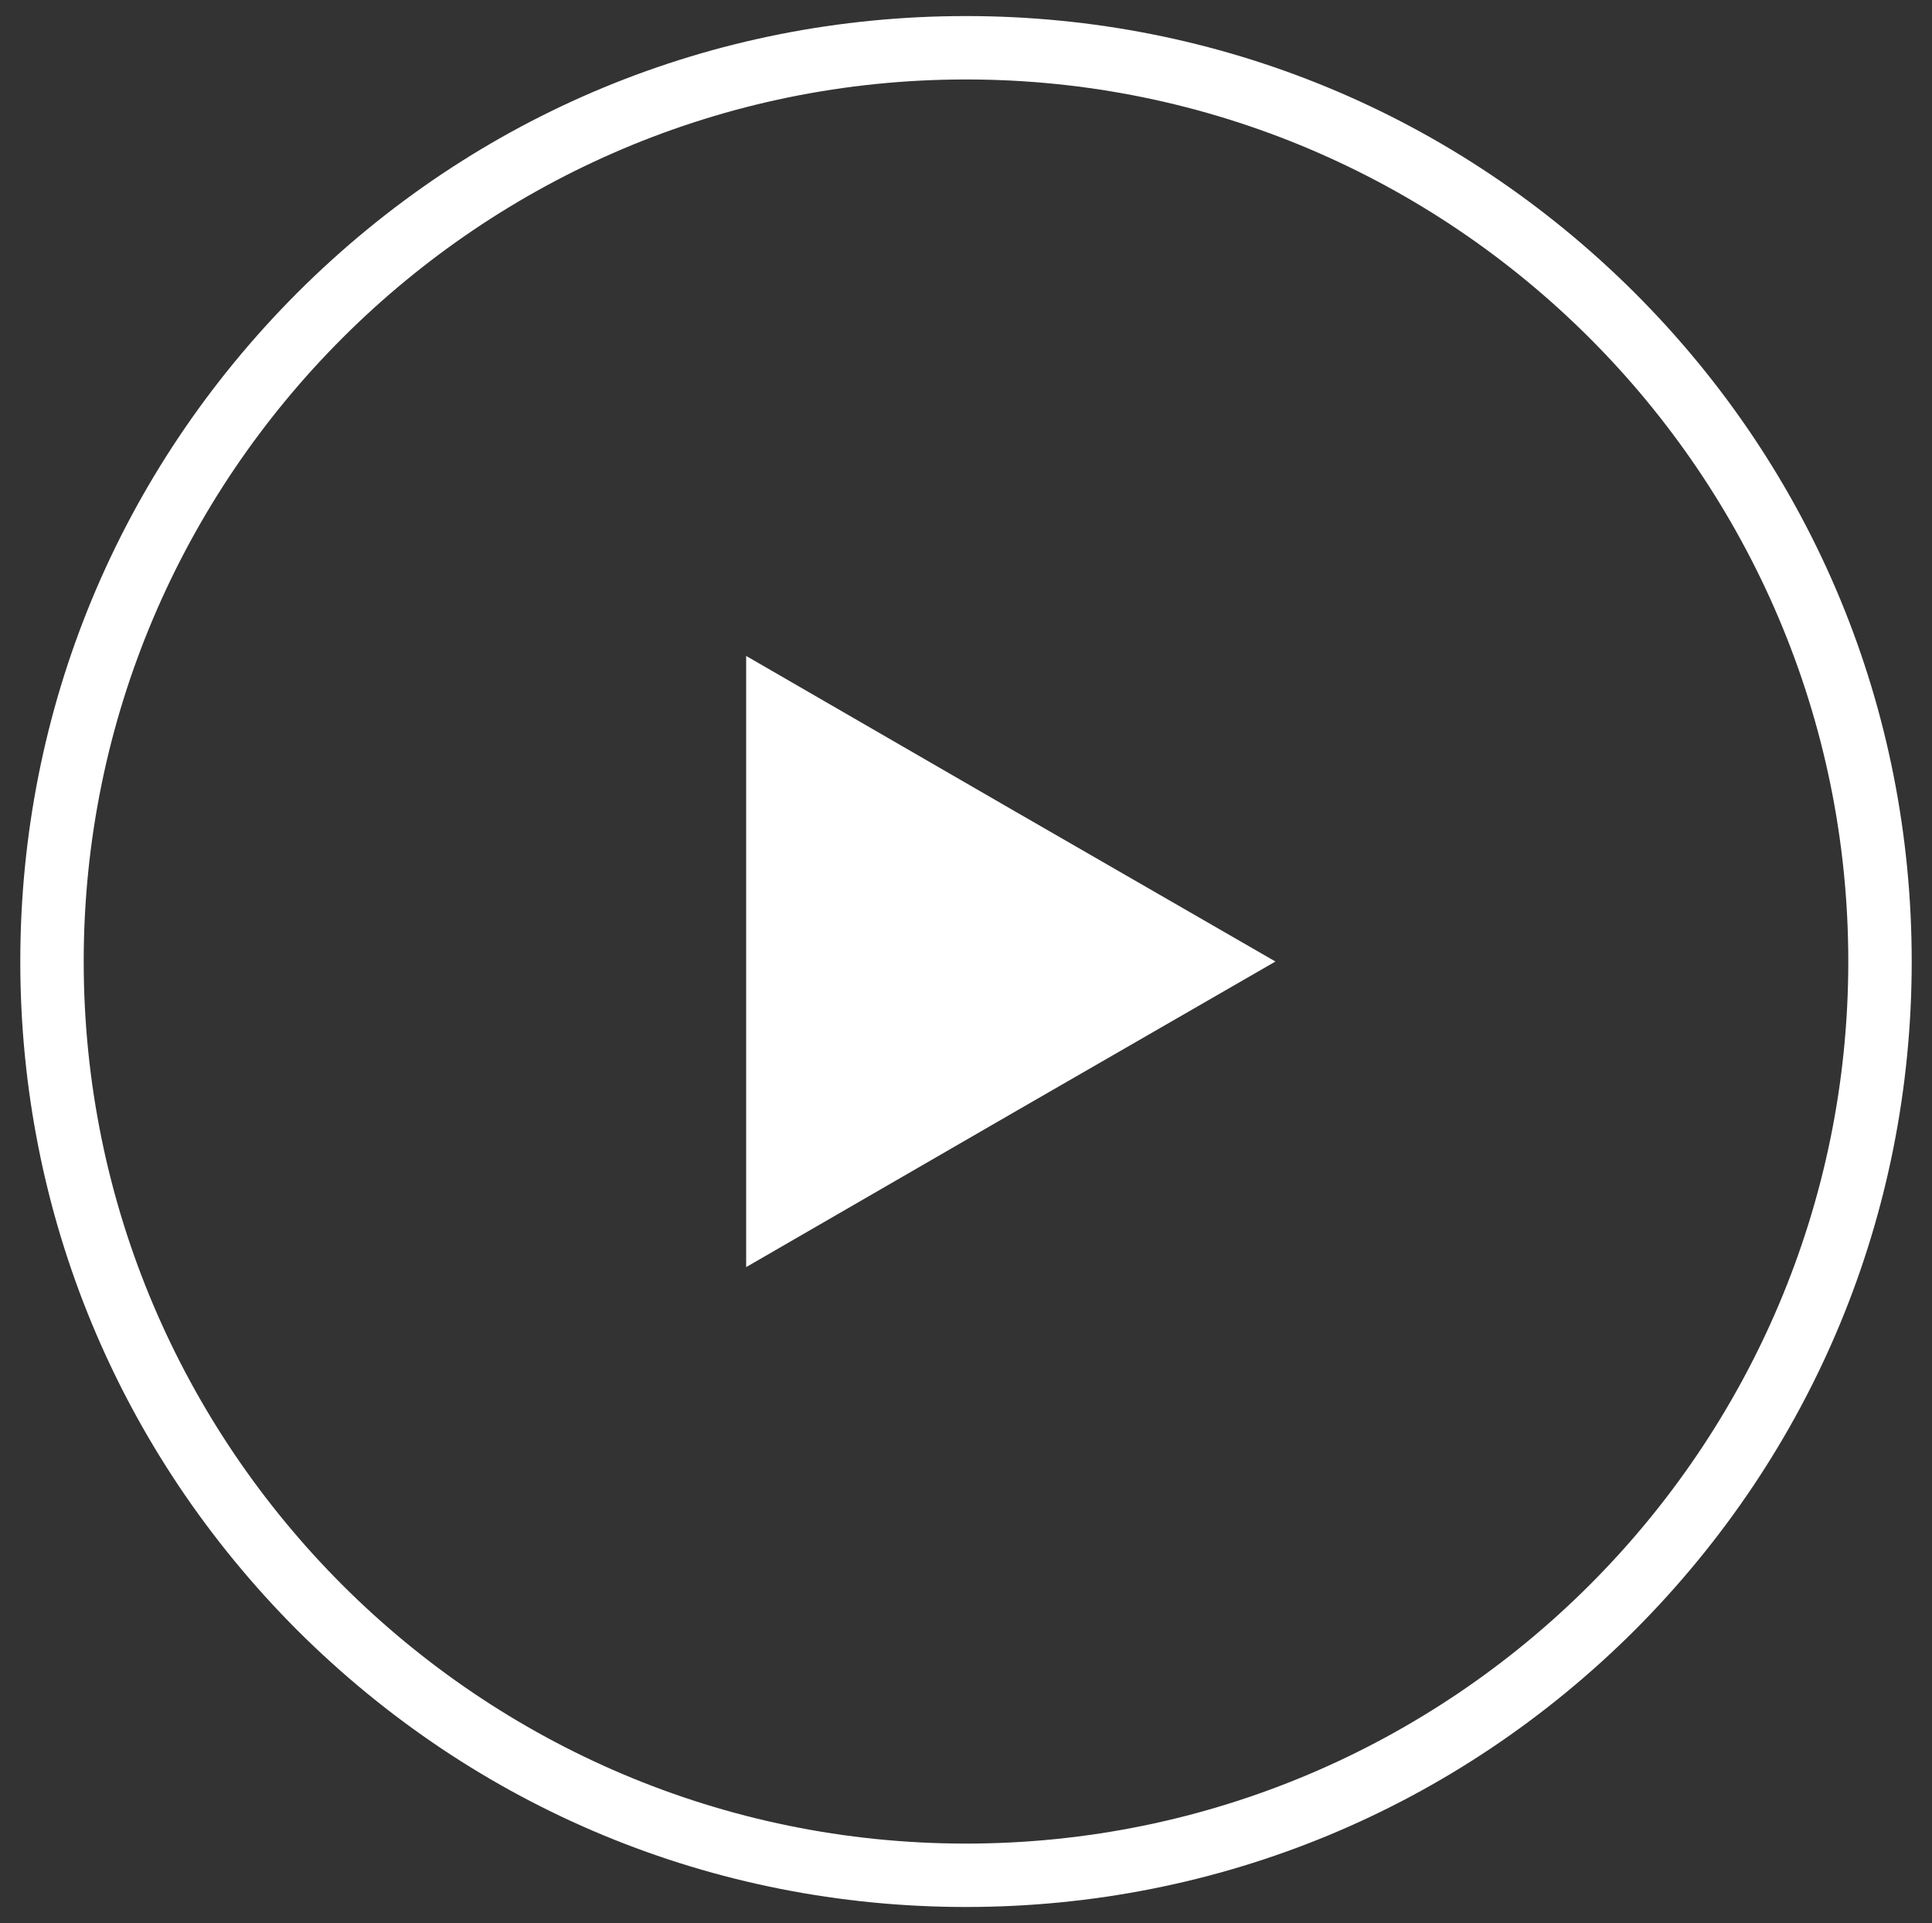
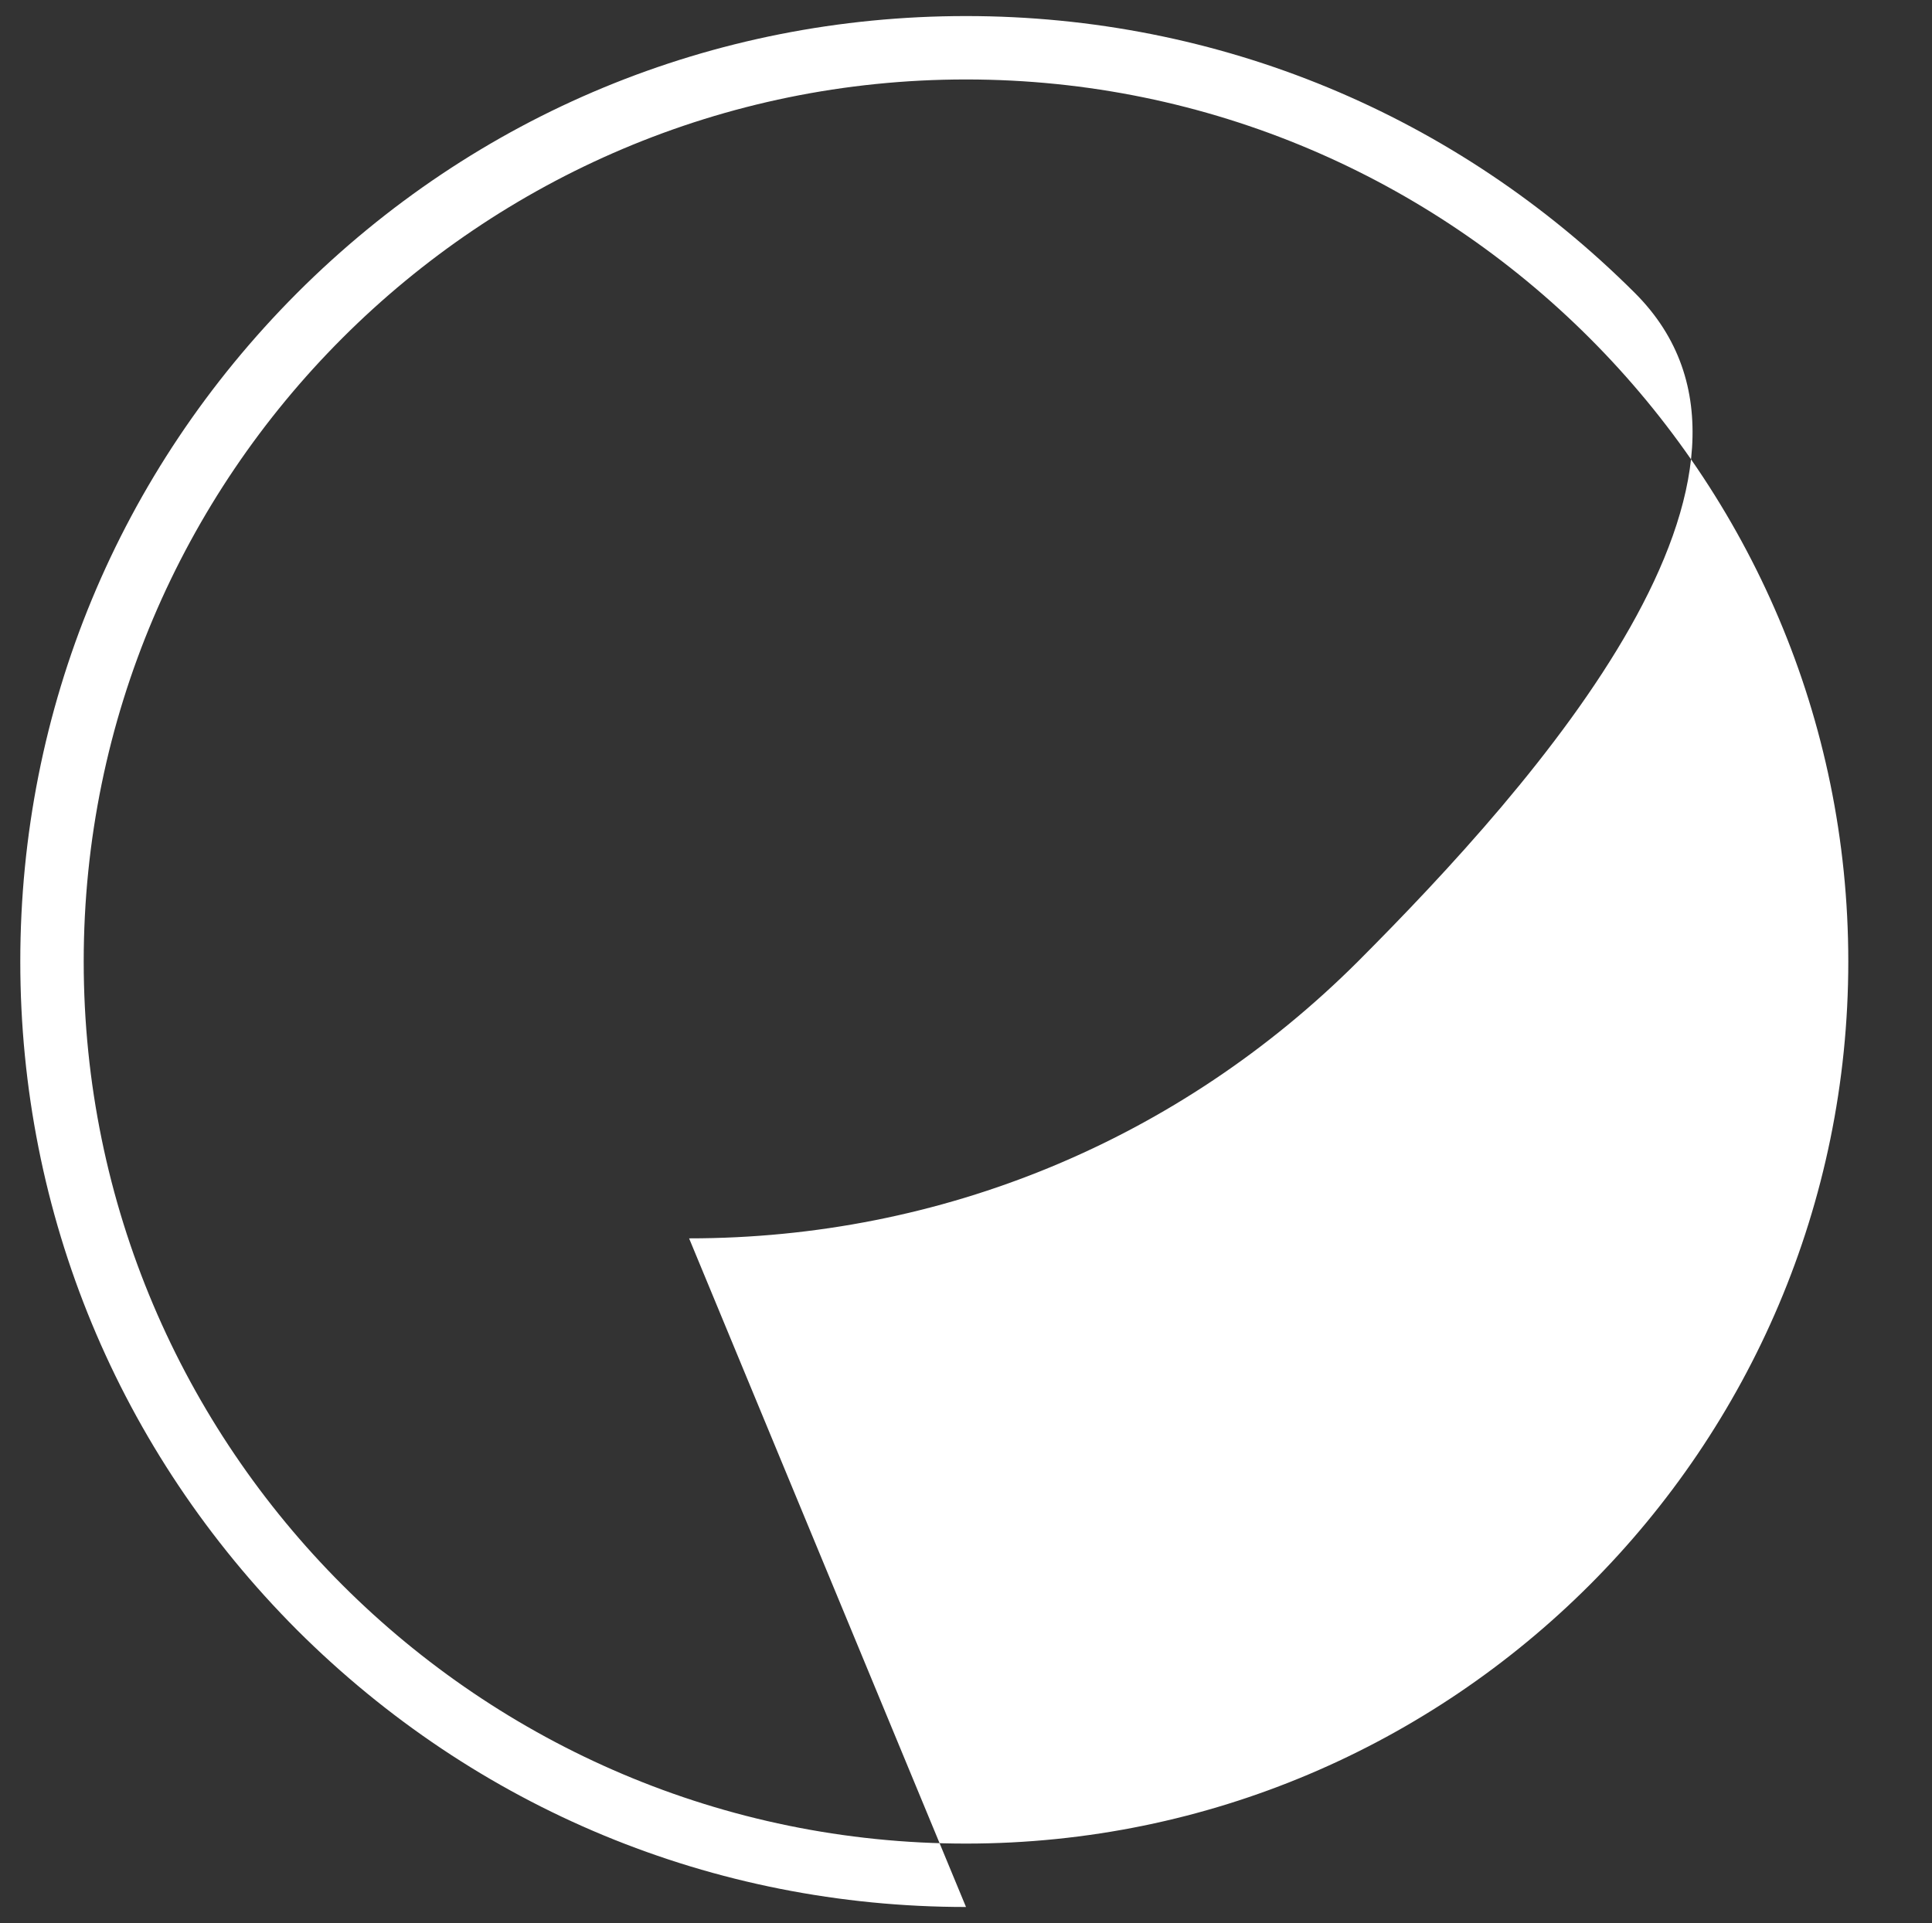
<svg xmlns="http://www.w3.org/2000/svg" version="1.1" id="Layer_1" x="0" y="0" viewBox="0 0 457 455" xml:space="preserve">
  <rect x="0" y="0" width="457" height="455" fill="#333333" stroke="none" />
  <style>.st0{fill:#fff}</style>
-   <path class="st0" d="M228.5 451.2c-59.8 0-115.9-23.3-158.2-65.5-42.2-42.3-65.5-98.4-65.5-158.2S28.1 111.6 70.3 69.3C112.6 27 168.7 3.8 228.5 3.8s115.9 23.3 158.2 65.5c42.3 42.3 65.5 98.4 65.5 158.2s-23.3 115.9-65.5 158.2c-42.3 42.2-98.4 65.5-158.2 65.5zm0-432.4c-115.1 0-208.7 93.6-208.7 208.7s93.6 208.7 208.7 208.7 208.7-93.6 208.7-208.7S343.6 18.8 228.5 18.8z" />
-   <path class="st0" d="M176.5 227.5v-72.3l62.6 36.2 62.6 36.1-62.6 36.1-62.6 36.2z" />
+   <path class="st0" d="M228.5 451.2c-59.8 0-115.9-23.3-158.2-65.5-42.2-42.3-65.5-98.4-65.5-158.2S28.1 111.6 70.3 69.3C112.6 27 168.7 3.8 228.5 3.8s115.9 23.3 158.2 65.5s-23.3 115.9-65.5 158.2c-42.3 42.2-98.4 65.5-158.2 65.5zm0-432.4c-115.1 0-208.7 93.6-208.7 208.7s93.6 208.7 208.7 208.7 208.7-93.6 208.7-208.7S343.6 18.8 228.5 18.8z" />
</svg>